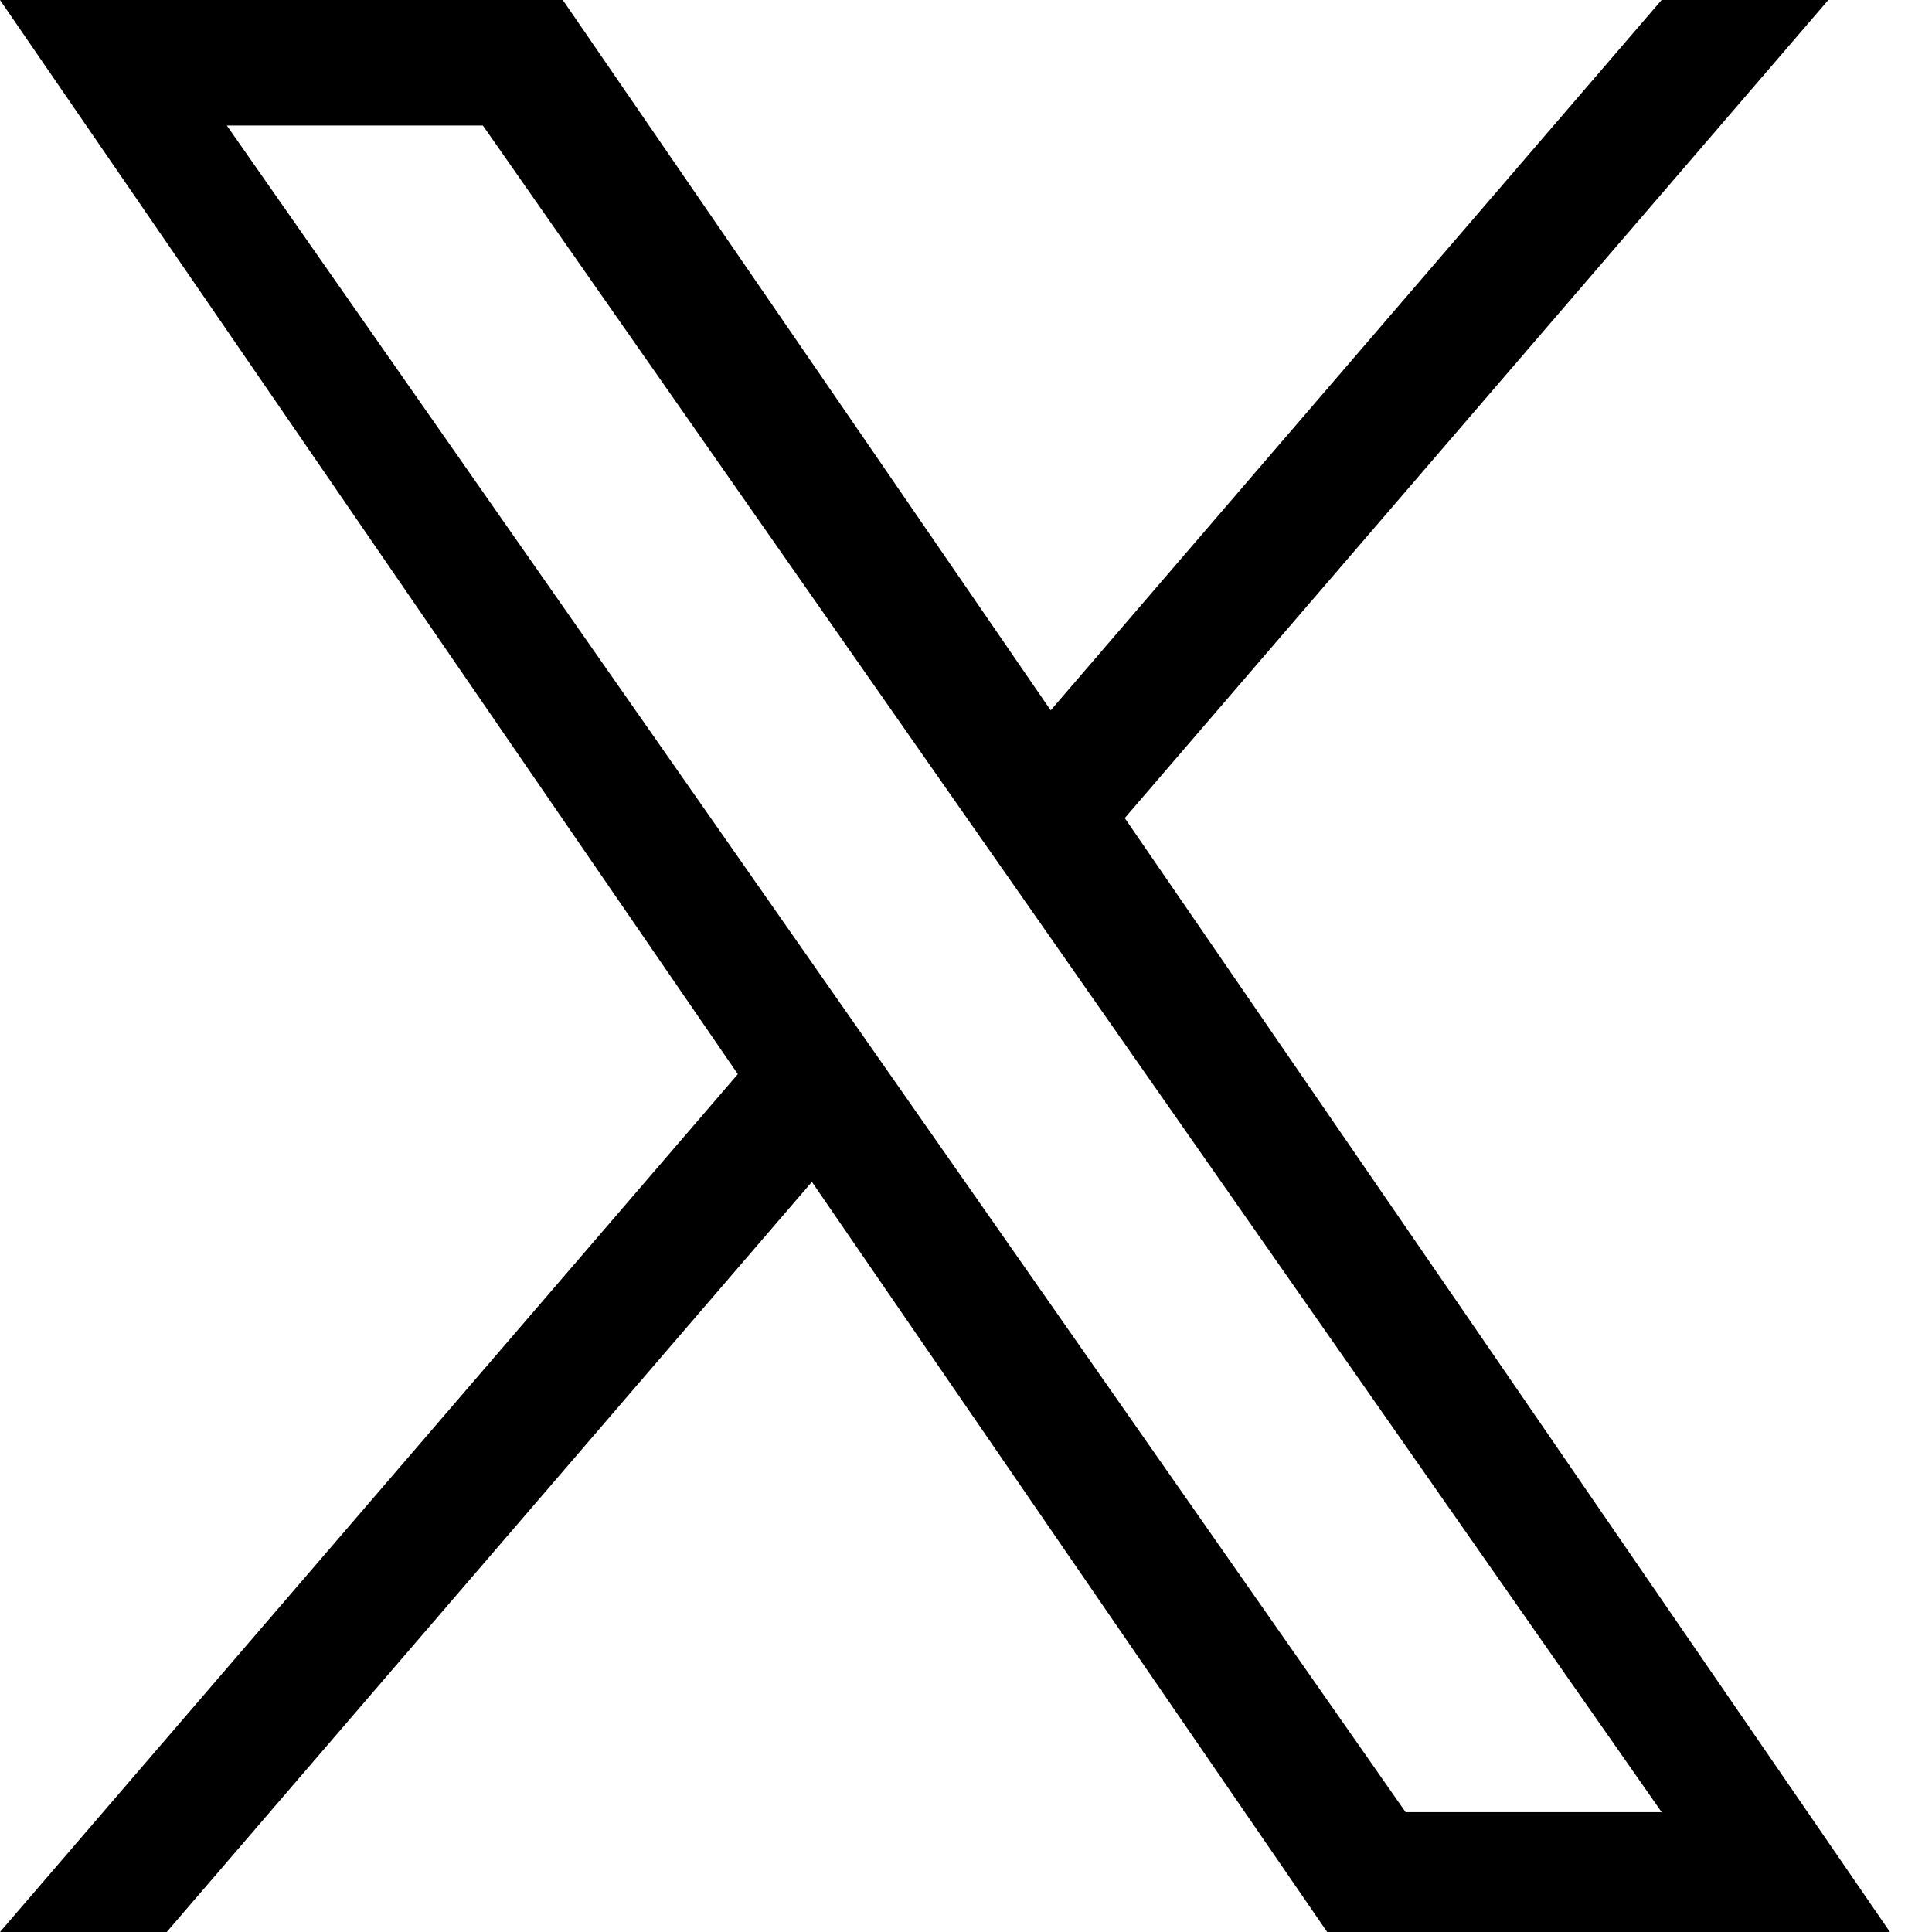
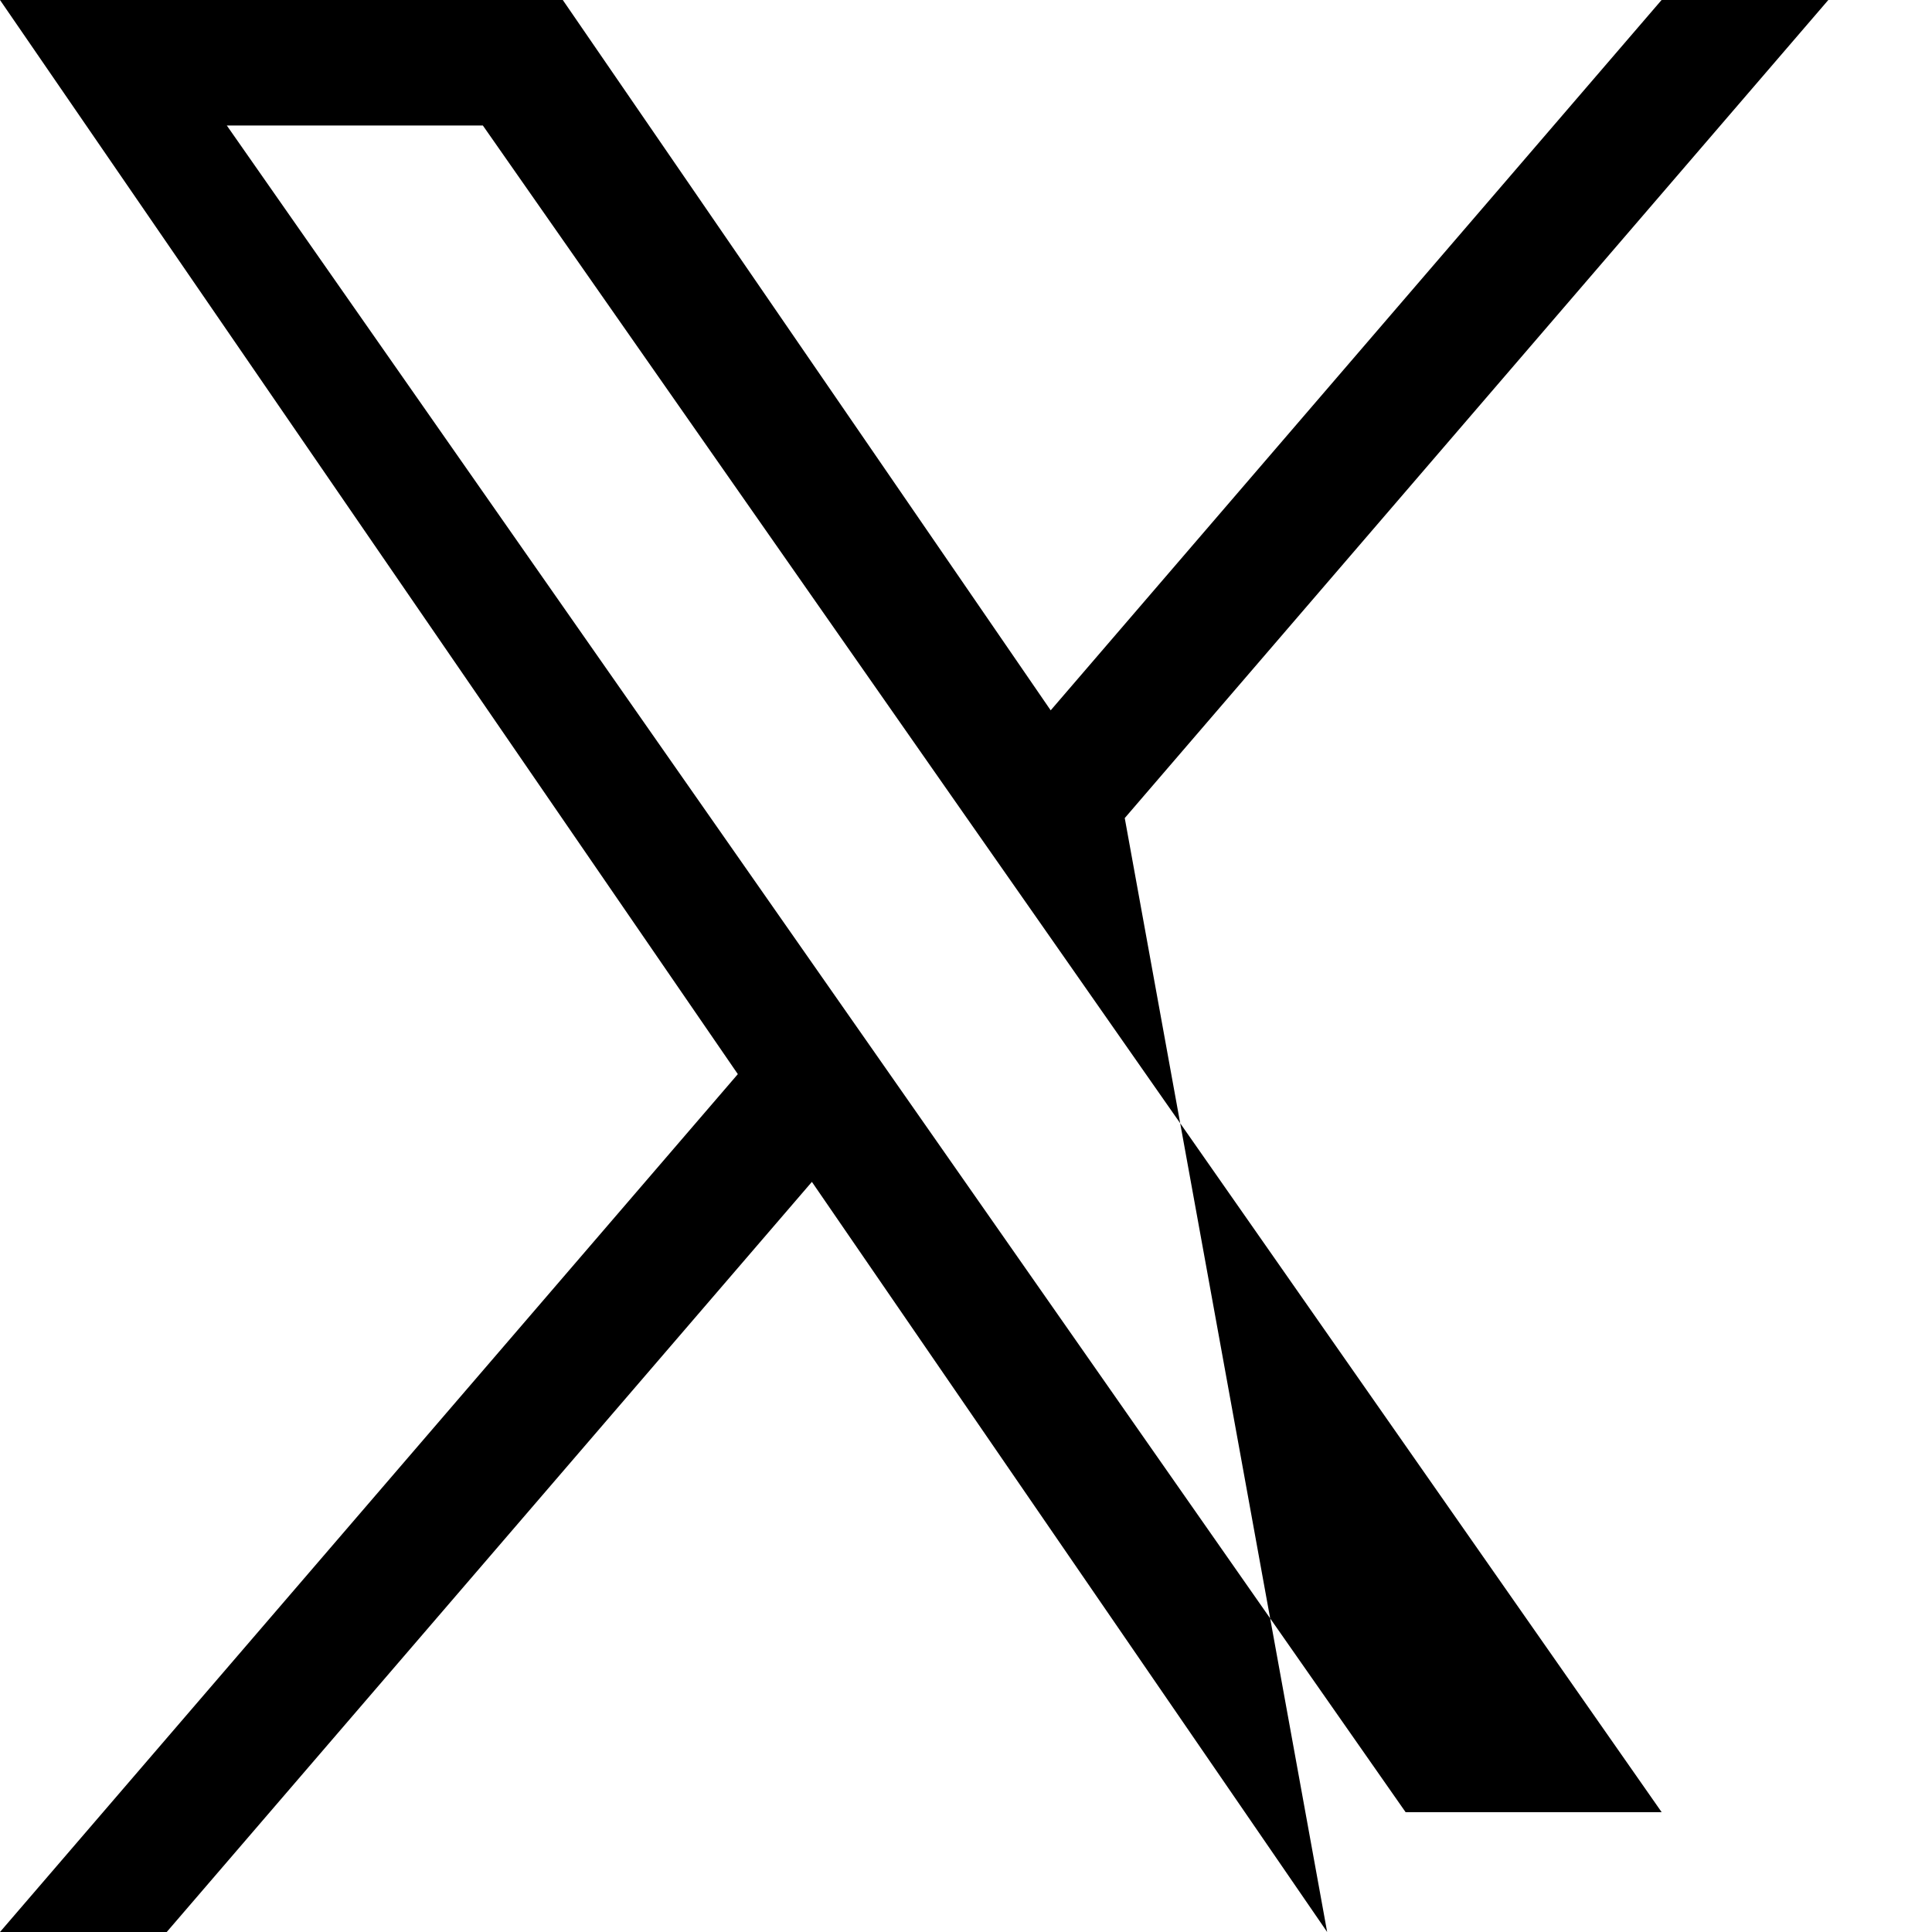
<svg xmlns="http://www.w3.org/2000/svg" width="30" height="30" viewBox="0 0 30 30" fill="none">
-   <path d="M17.465 12.703L28.39 0H25.801L16.315 11.03L8.739 0H0L11.457 16.679L0 30H2.589L12.607 18.352L20.608 30H29.347L17.465 12.703H17.465H17.465ZM13.919 16.826L12.758 15.165L3.522 1.949H7.498L14.952 12.615L16.113 14.275L25.802 28.139H21.826L13.919 16.826V16.826L13.919 16.826Z" fill="black" />
+   <path d="M17.465 12.703L28.39 0H25.801L16.315 11.03L8.739 0H0L11.457 16.679L0 30H2.589L12.607 18.352L20.608 30L17.465 12.703H17.465H17.465ZM13.919 16.826L12.758 15.165L3.522 1.949H7.498L14.952 12.615L16.113 14.275L25.802 28.139H21.826L13.919 16.826V16.826L13.919 16.826Z" fill="black" />
</svg>